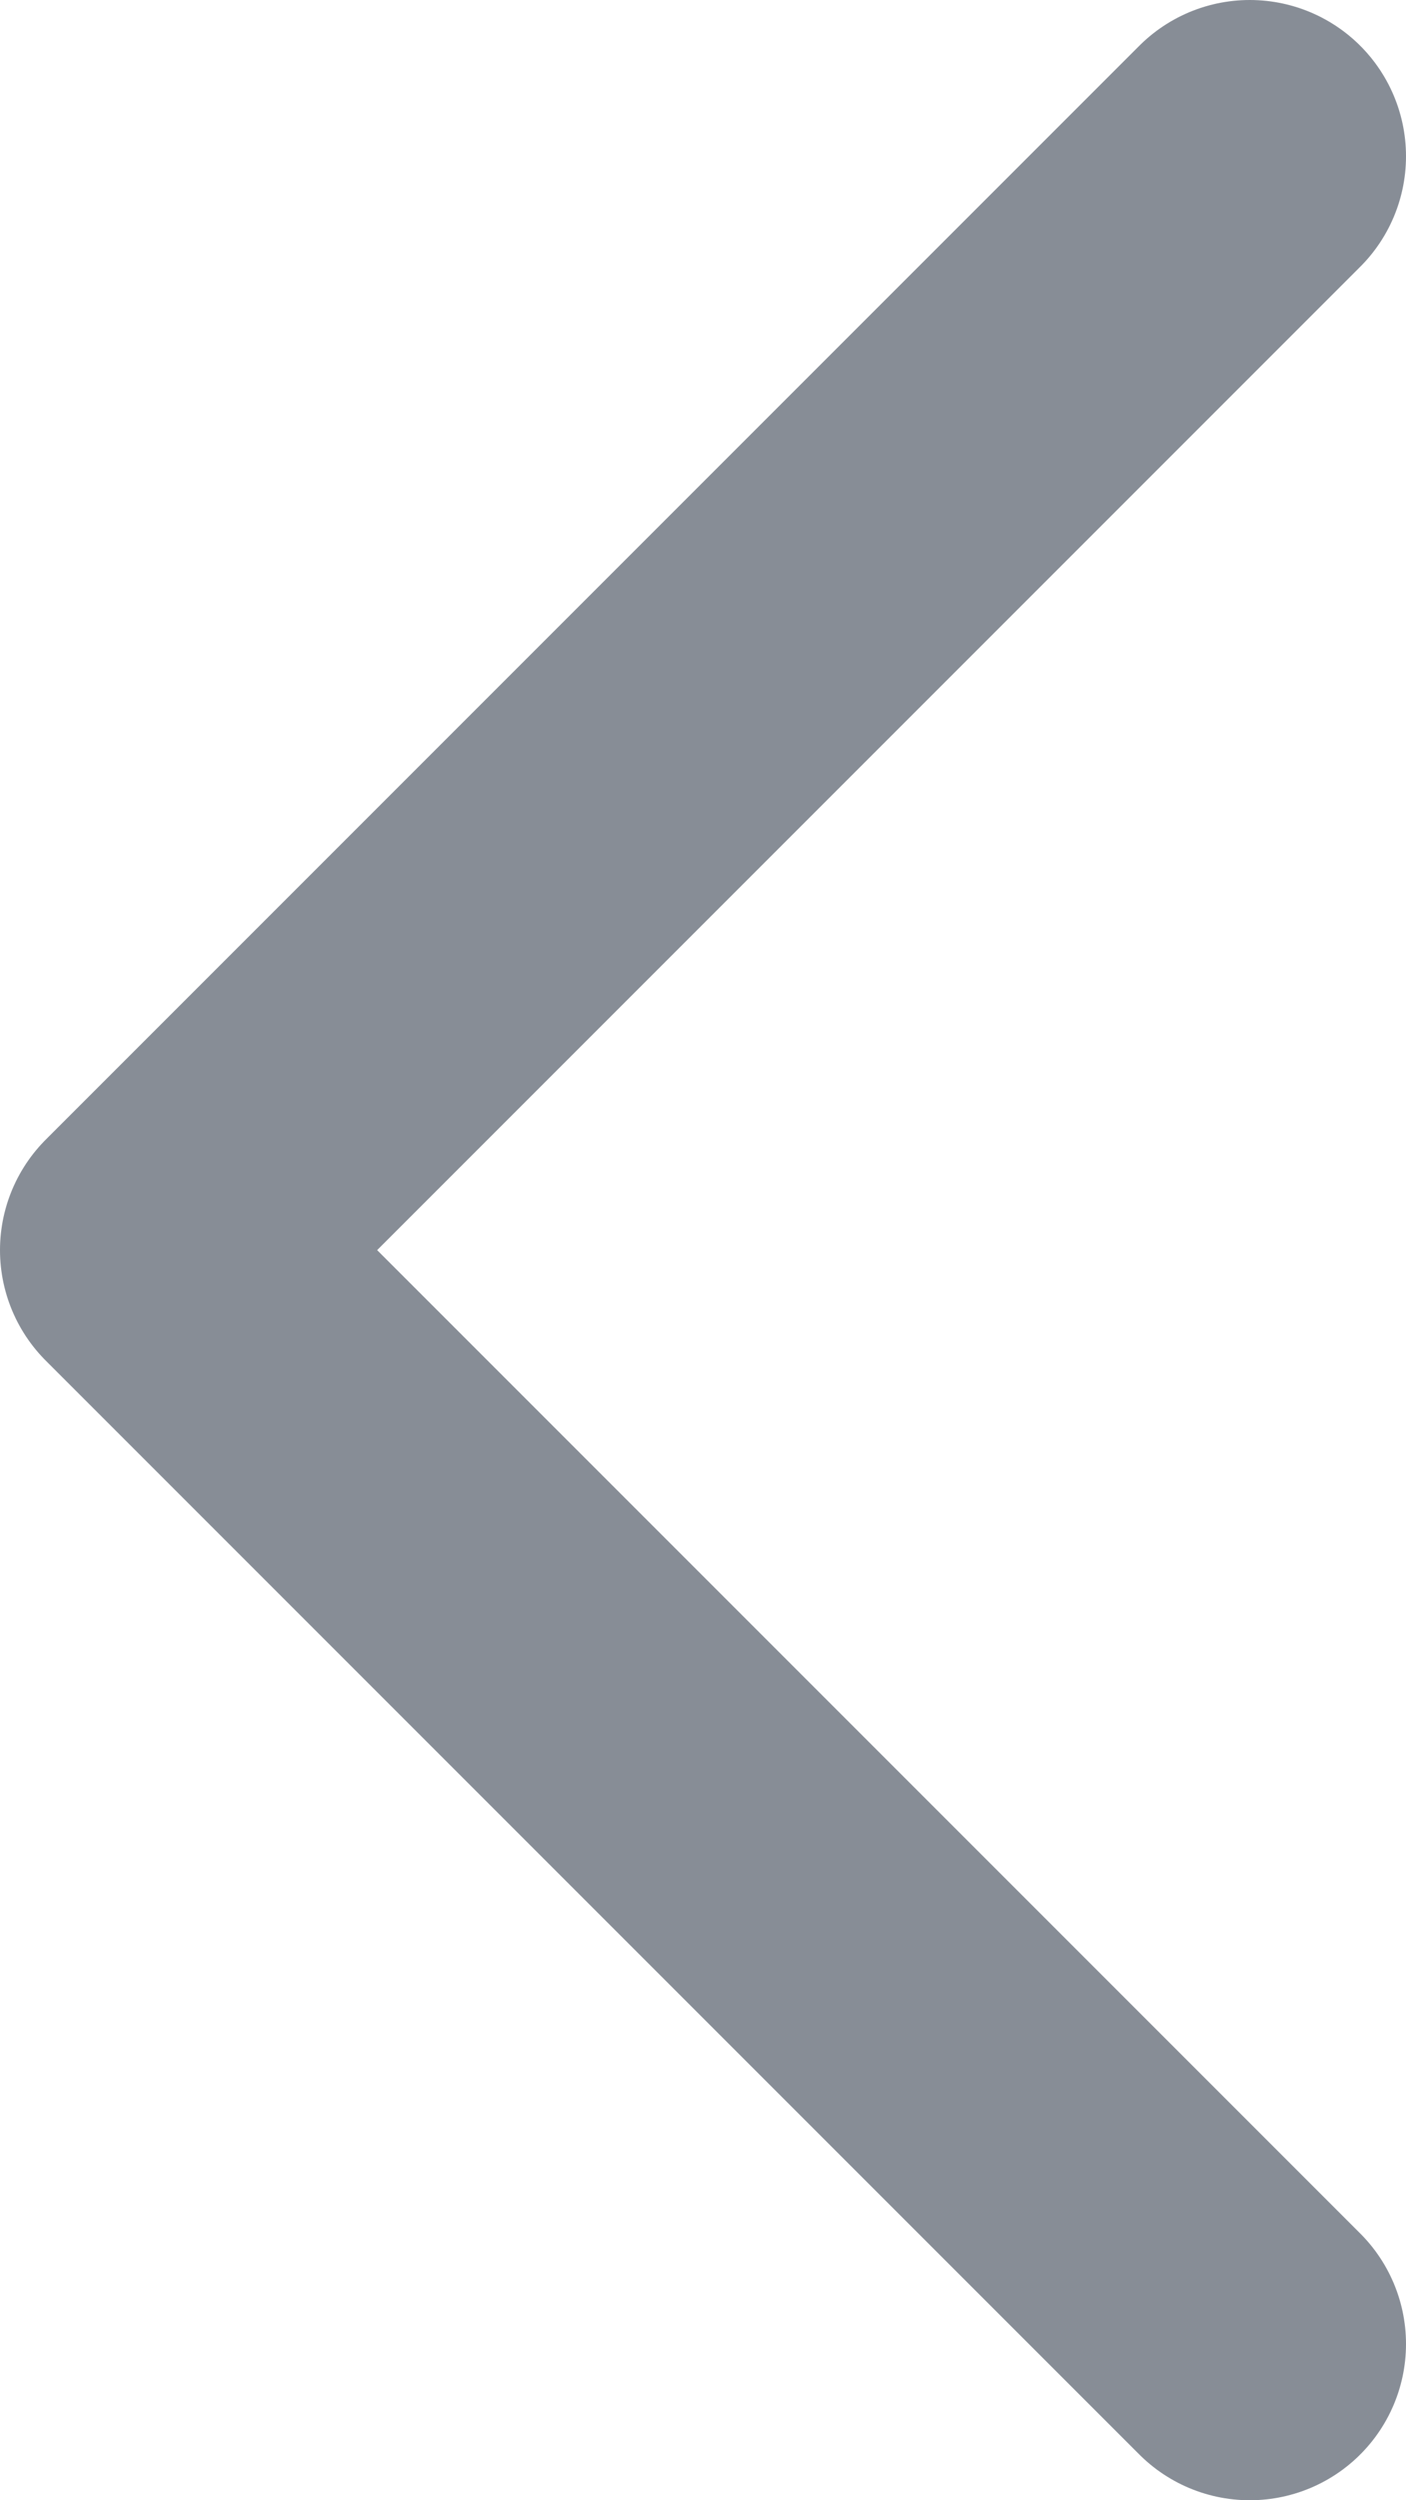
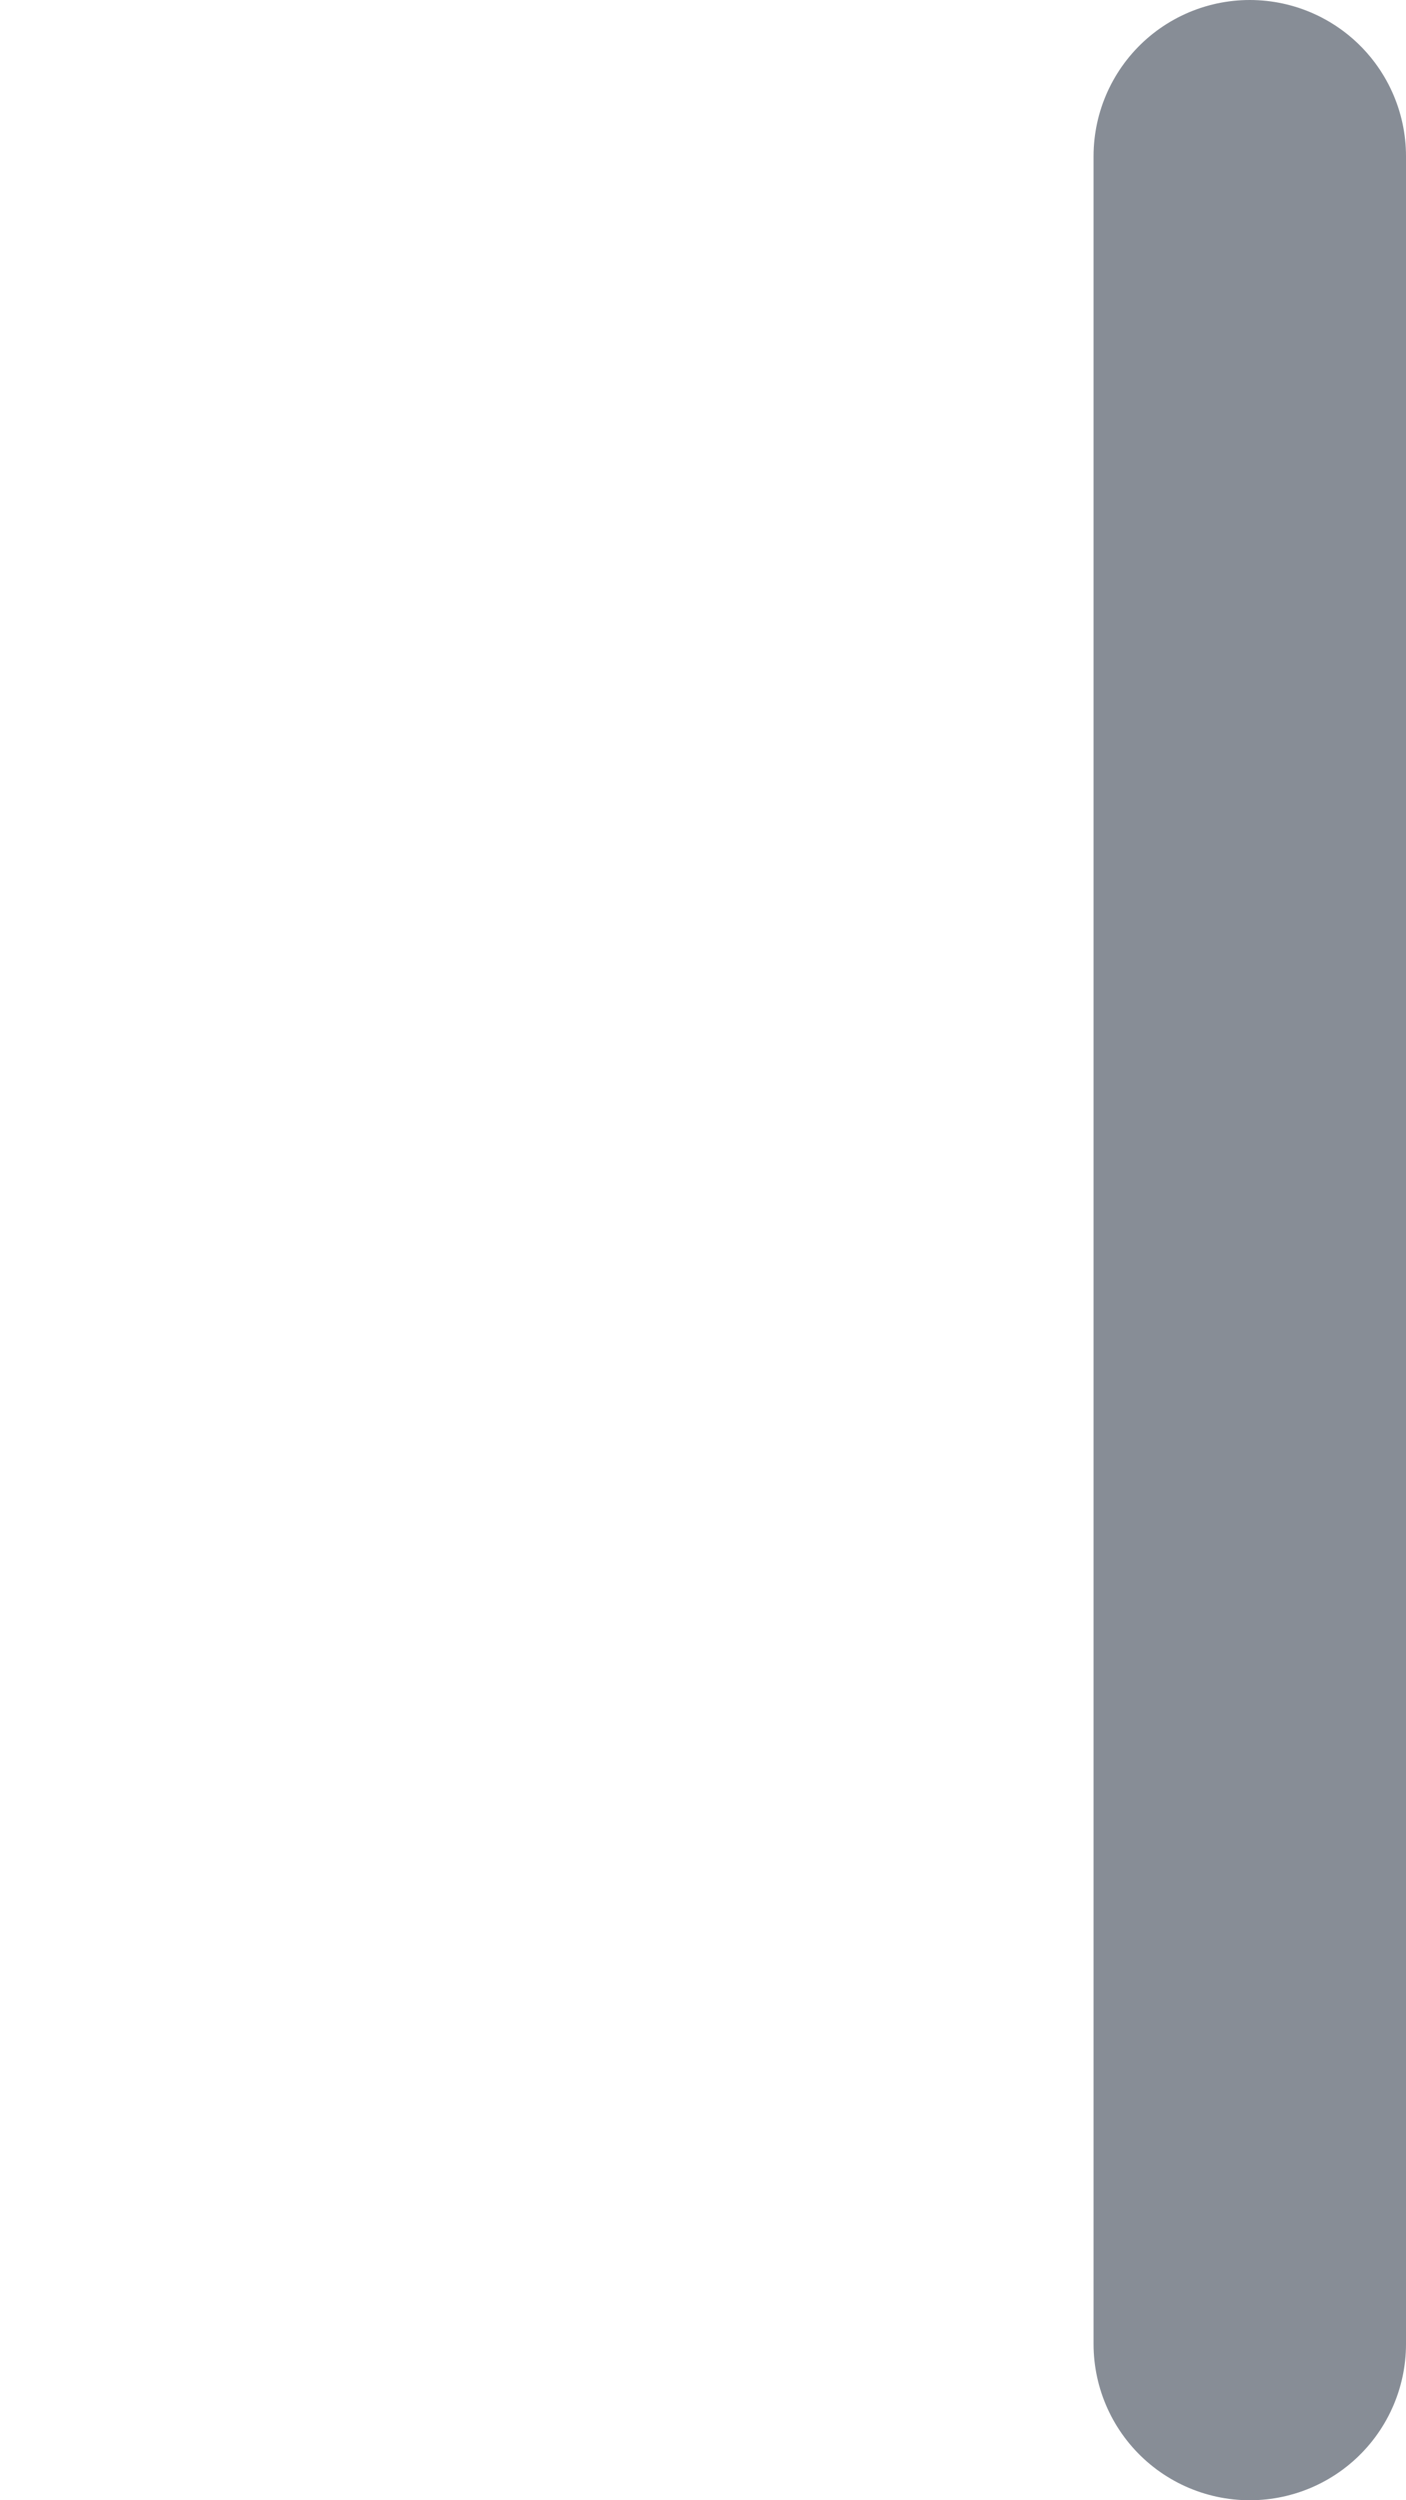
<svg xmlns="http://www.w3.org/2000/svg" width="9" height="16" viewBox="0 0 9 16" fill="none">
-   <path d="M8 15L1 8L8 1" stroke="#384250" stroke-opacity="0.6" stroke-width="2" stroke-linecap="round" stroke-linejoin="round" />
+   <path d="M8 15L8 1" stroke="#384250" stroke-opacity="0.6" stroke-width="2" stroke-linecap="round" stroke-linejoin="round" />
</svg>